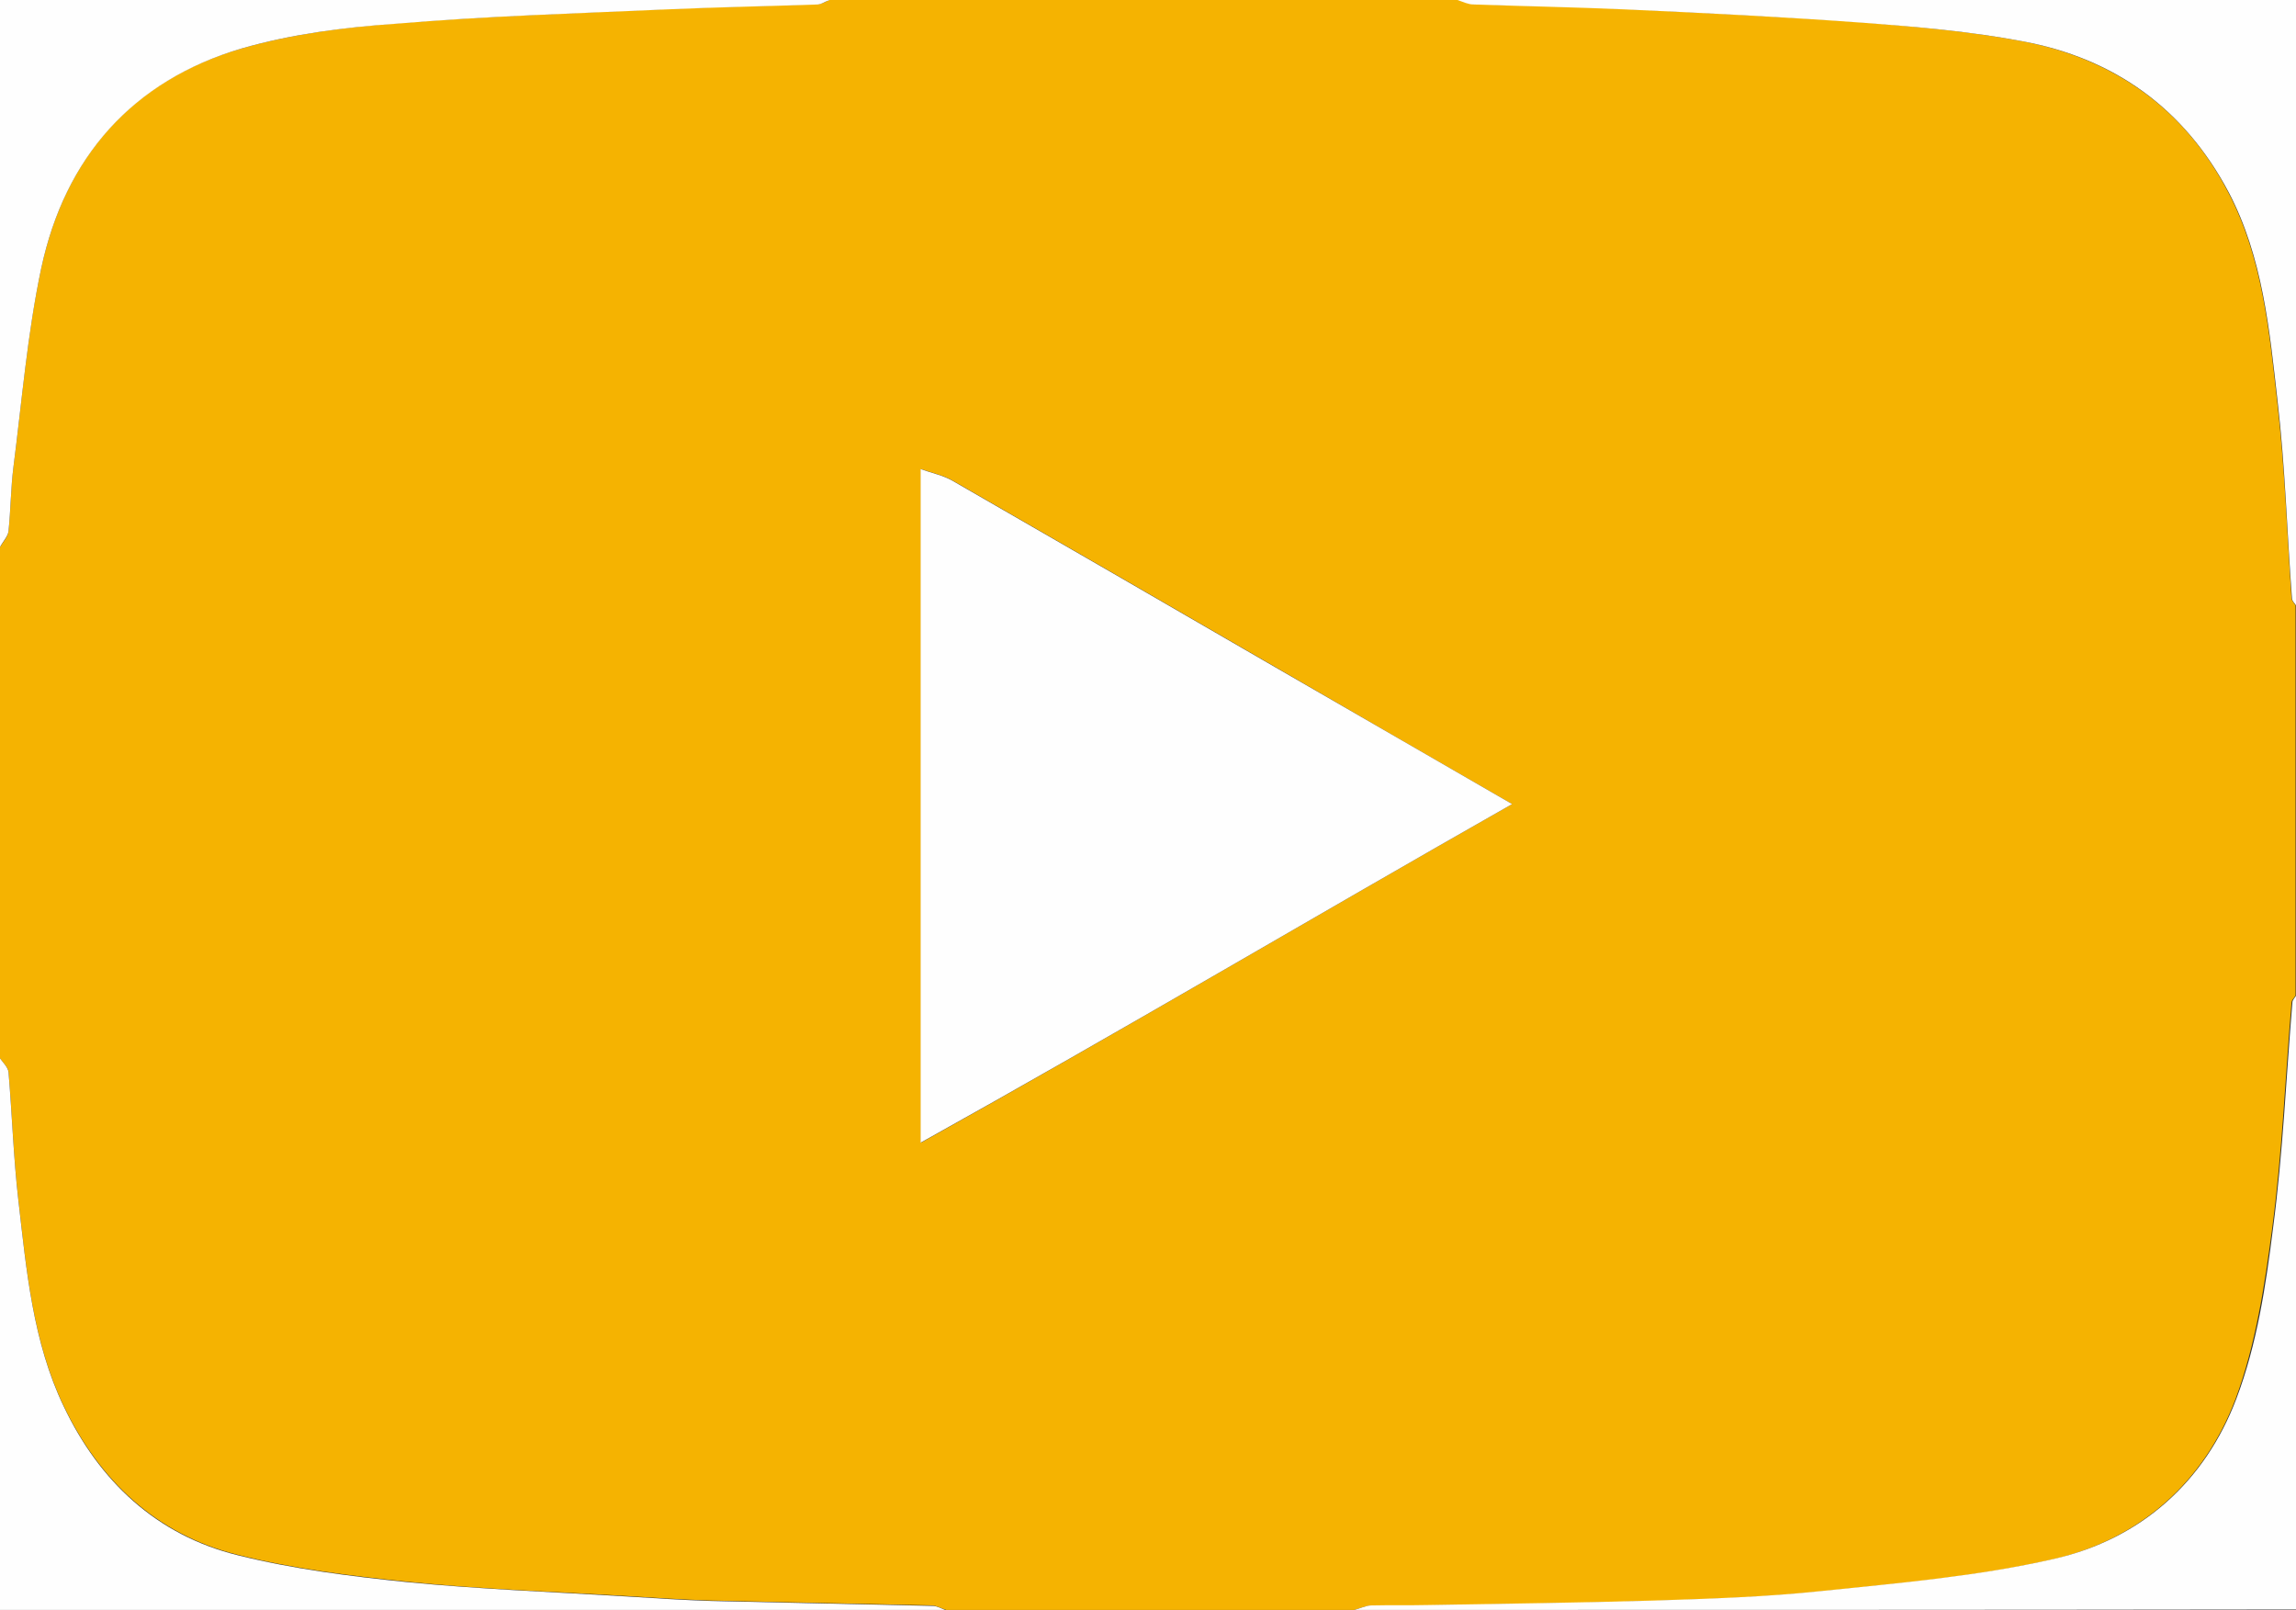
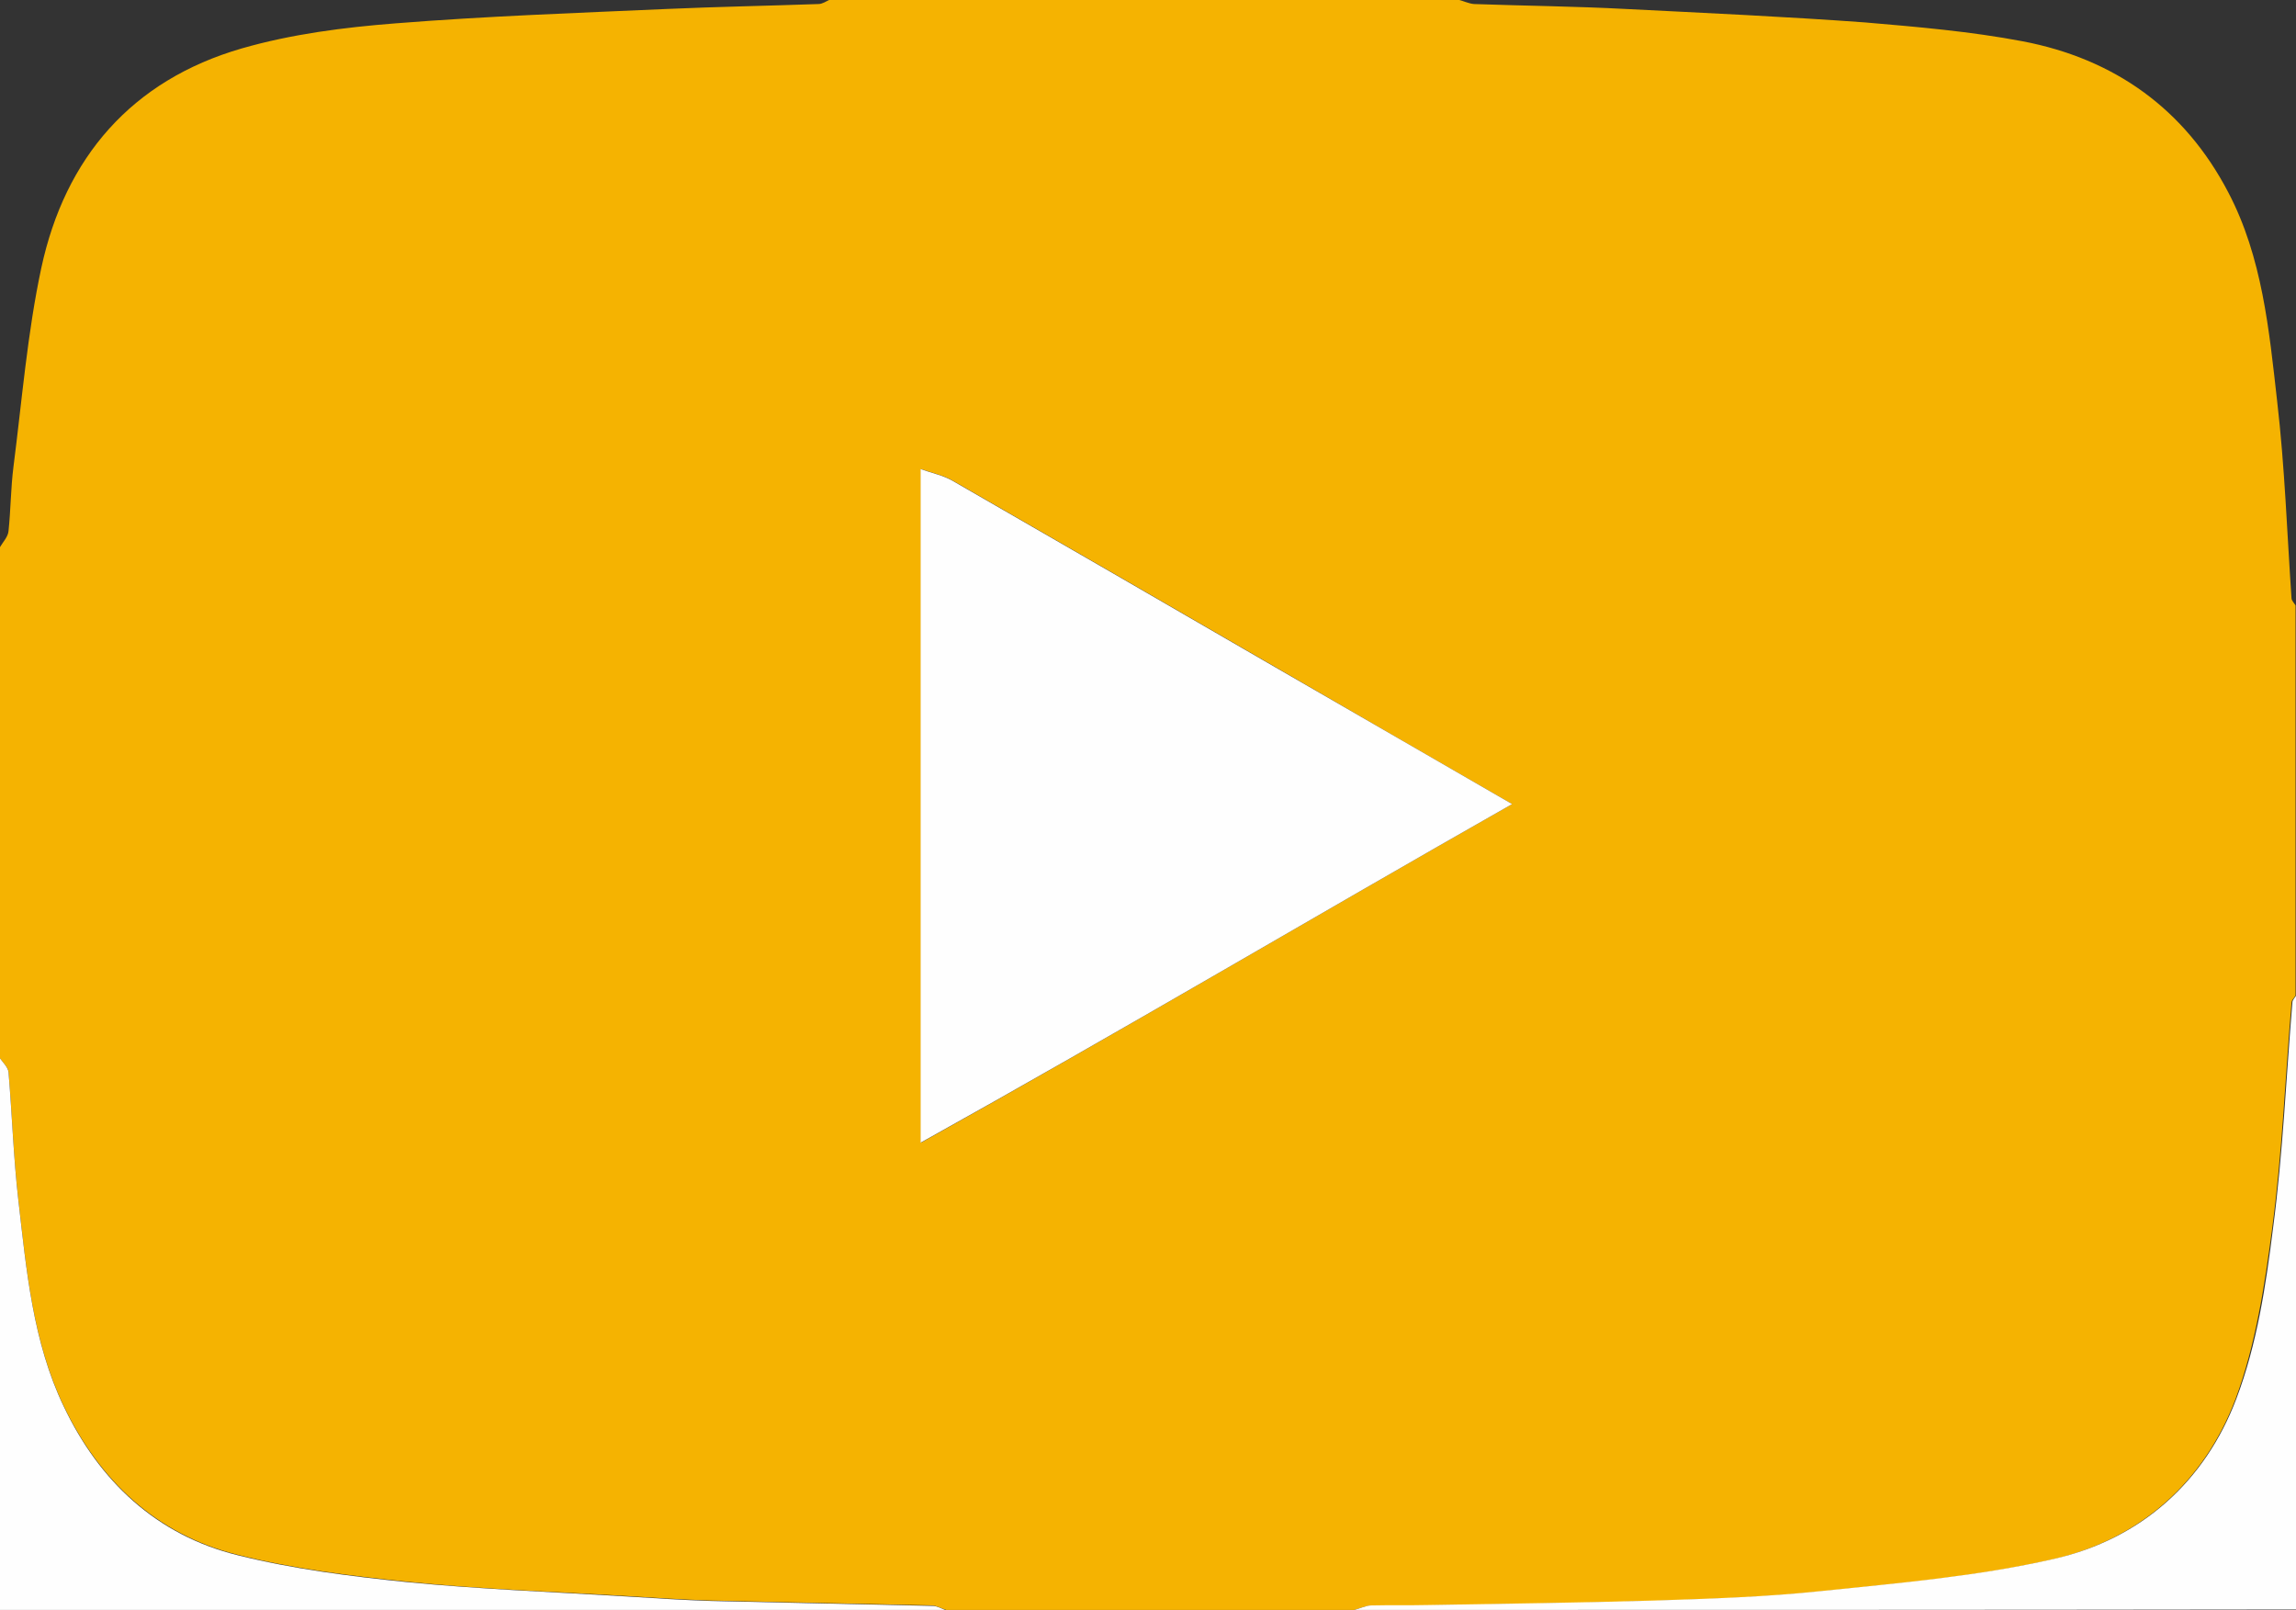
<svg xmlns="http://www.w3.org/2000/svg" id="Layer_1" x="0px" y="0px" viewBox="0 0 512 359" style="enable-background:new 0 0 512 359;" xml:space="preserve">
  <rect x="0" y="0" width="512" height="359" fill="#333333" stroke="none" />
  <style type="text/css"> .st0{fill:#F5B301;} .st1{fill:#FEFEFE;} </style>
  <g>
    <path class="st0" d="M302,359c-30.3,0-60.7,0-91,0c-1-0.3-2-0.9-3.1-1c-16.4-0.4-32.9-0.7-49.3-1.1c-6.3-0.2-12.6-0.6-18.8-1 c-16.3-1-32.7-1.5-49-3.2c-12.7-1.3-25.5-2.9-37.8-6c-18.2-4.5-30.9-16.7-38.8-33.2c-6.9-14.4-8.3-30.3-10.1-45.9 c-1.1-9.5-1.4-19.1-2.2-28.6C1.8,238,0.7,237,0,236c0-0.7,0-1.3,0-2c0-4.3,0-8.7,0-13c0-27.7,0-55.3,0-83c0-4.7,0-9.3,0-14 c0-0.7,0-1.3,0-2c0.7-1.2,1.8-2.3,1.9-3.6c0.5-4.7,0.5-9.6,1.1-14.3c1.9-14.8,3.1-29.8,6.2-44.3c5.3-24.7,20.2-41.9,44.7-49 C65,7.6,76.7,6.1,88.3,5.2c20.1-1.6,40.2-2.3,60.4-3.2c11.3-0.5,22.5-0.7,33.8-1.1c0.9,0,1.7-0.6,2.6-1c46.7,0,93.3,0,140,0 c1.2,0.3,2.4,0.9,3.6,1c11.3,0.4,22.5,0.5,33.8,1.1c17.8,0.9,35.6,1.7,53.4,3C427.6,6,439.4,7,451,9.2 c20.5,3.9,36.2,15.1,45.9,33.7c7.6,14.5,9.1,30.7,10.9,46.6c1.7,14.6,2.2,29.3,3.2,43.9c0,0.5,0.6,1.1,0.9,1.6c0,29,0,58,0,87 c-0.3,0.5-0.9,1-0.9,1.6c-1.4,16.7-2.1,33.6-4.3,50.2c-1.7,12.9-3.7,26.1-8.2,38.2c-7,18.5-21.3,31.2-40.6,35.7 c-17,3.9-34.6,5.4-52.1,7.2c-12.3,1.3-24.7,1.7-37.1,2.1c-16.7,0.5-33.5,0.7-50.3,1c-4.3,0.1-8.7-0.1-13,0.1 C304.4,358.1,303.2,358.7,302,359z M337.2,179.3c-17.9-10.3-35.3-20.4-52.7-30.5c-24-13.9-48-27.8-72-41.6 c-2.1-1.2-4.5-1.7-7.1-2.6c0,50.1,0,99.1,0,150.2C250.2,229.8,293.2,204.3,337.2,179.3z" />
    <path class="st1" d="M0,236c0.7,1,1.8,2,1.9,3.1c0.8,9.5,1.1,19.1,2.2,28.6c1.8,15.6,3.2,31.5,10.1,45.9 c7.9,16.6,20.6,28.7,38.8,33.2c12.4,3.1,25.1,4.7,37.8,6c16.3,1.6,32.6,2.2,49,3.2c6.3,0.4,12.5,0.8,18.8,1 c16.4,0.4,32.9,0.7,49.3,1.1c1,0,2.1,0.6,3.1,1c-70.2,0-140.5,0-211,0C0,318,0,277,0,236z" />
    <path class="st1" d="M302,359c1.2-0.3,2.4-0.9,3.6-1c4.3-0.1,8.7,0,13-0.1c16.8-0.3,33.5-0.5,50.3-1c12.4-0.4,24.8-0.8,37.1-2.1 c17.4-1.8,35.1-3.3,52.1-7.2c19.3-4.4,33.6-17.2,40.6-35.7c4.6-12.1,6.6-25.3,8.2-38.2c2.2-16.6,2.9-33.5,4.3-50.2 c0-0.5,0.6-1.1,0.9-1.6c0,45.7,0,91.3,0,137C442,359,372,359,302,359z" />
-     <path class="st1" d="M512,135c-0.3-0.5-0.9-1-0.9-1.6c-1.1-14.6-1.5-29.3-3.2-43.9c-1.8-15.9-3.3-32.1-10.9-46.6 C487.1,24.2,471.5,13,451,9.2C439.4,7,427.6,6,415.8,5.1c-17.8-1.3-35.6-2.2-53.4-3c-11.3-0.5-22.5-0.7-33.8-1.1 c-1.2,0-2.4-0.6-3.6-1c62.2,0,124.5,0,187,0C512,45,512,90,512,135z" />
-     <path class="st1" d="M185,0c-0.9,0.3-1.7,0.9-2.6,1c-11.3,0.4-22.5,0.6-33.8,1.1c-20.1,0.9-40.3,1.5-60.4,3.2 C76.7,6.1,65,7.6,53.9,10.8C29.5,18,14.5,35.1,9.2,59.8C6.1,74.4,4.9,89.3,3,104.1c-0.6,4.7-0.6,9.5-1.1,14.3 c-0.1,1.2-1.3,2.4-1.9,3.6C0,81.3,0,40.7,0,0C61.7,0,123.3,0,185,0z" />
-     <path class="st1" d="M0,124c0,4.7,0,9.3,0,14C0,133.3,0,128.7,0,124z" />
-     <path class="st1" d="M0,221c0,4.3,0,8.7,0,13C0,229.7,0,225.3,0,221z" />
    <path class="st1" d="M337.2,179.3c-44,25-87,50.5-131.9,75.5c0-51.1,0-100.1,0-150.2c2.5,0.9,5,1.4,7.1,2.6 c24,13.8,48,27.7,72,41.6C301.9,158.9,319.4,169,337.2,179.3z" />
  </g>
</svg>